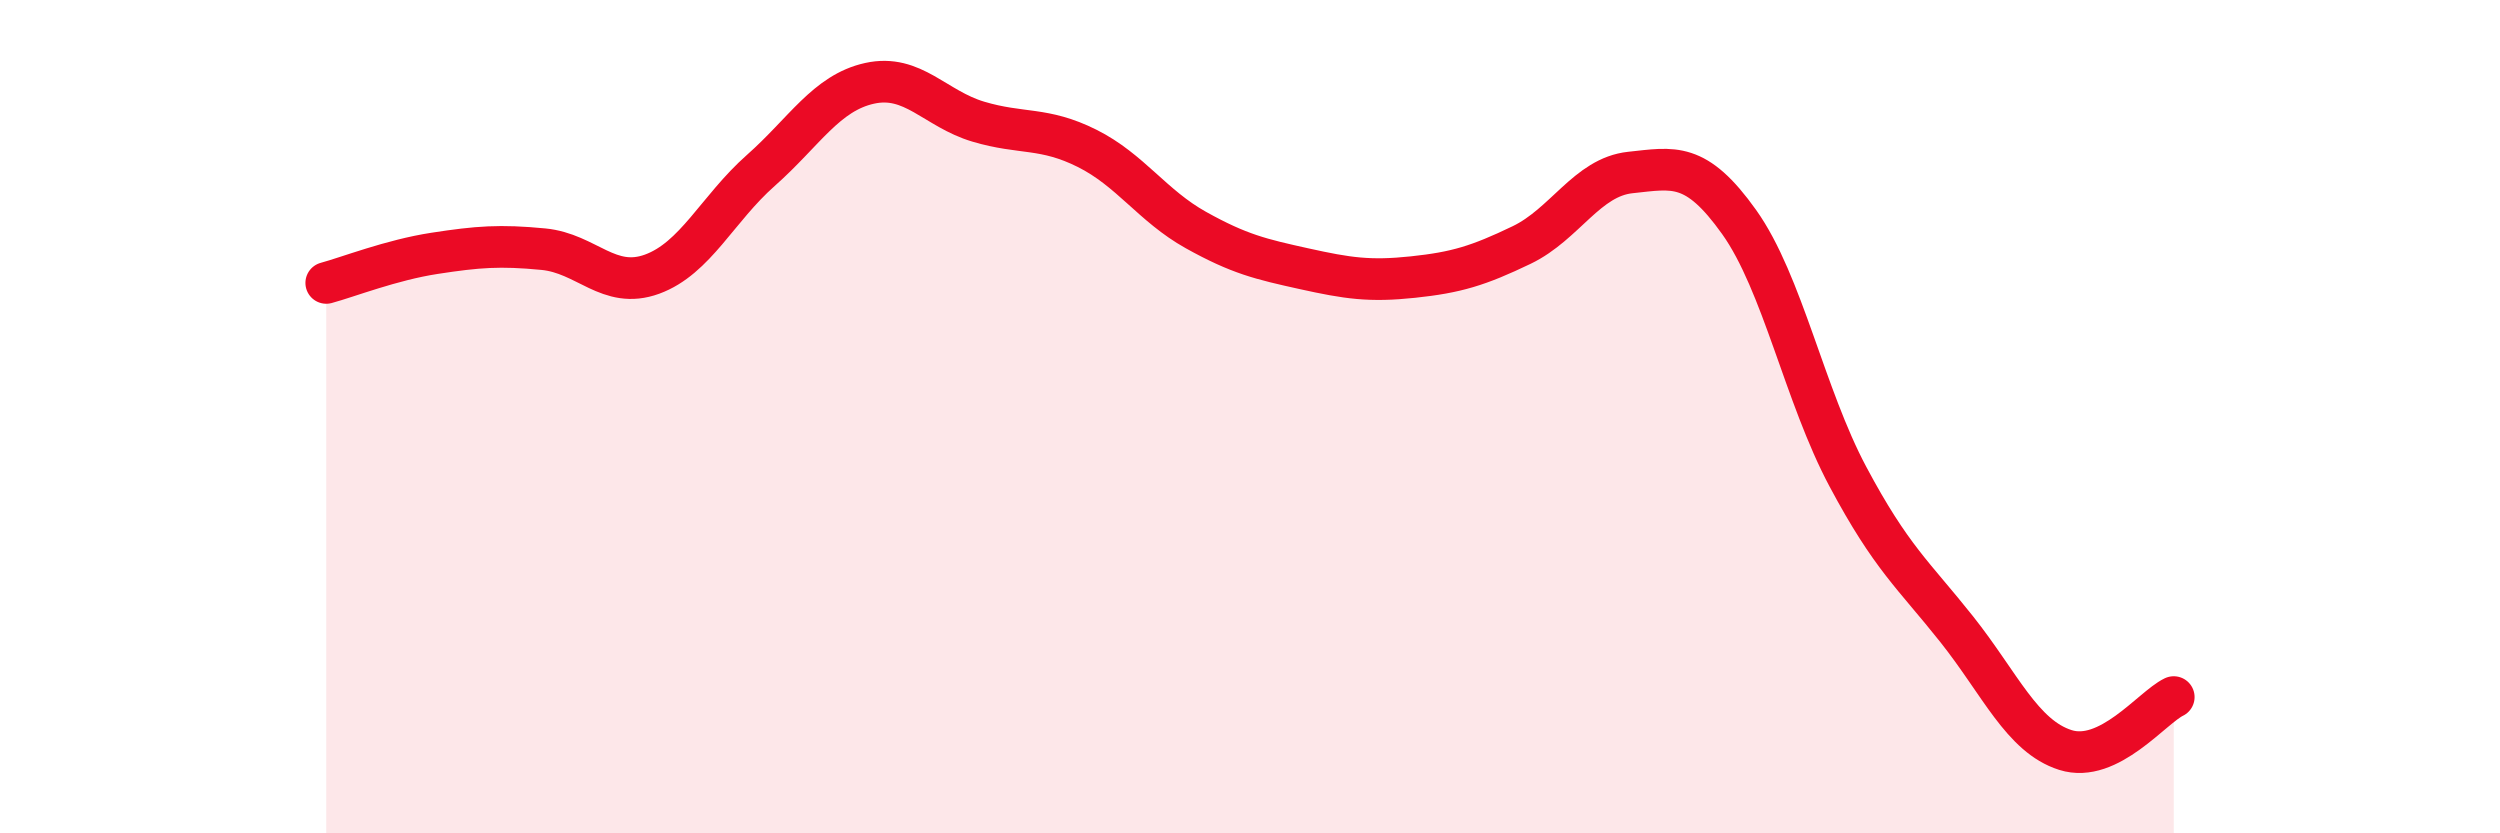
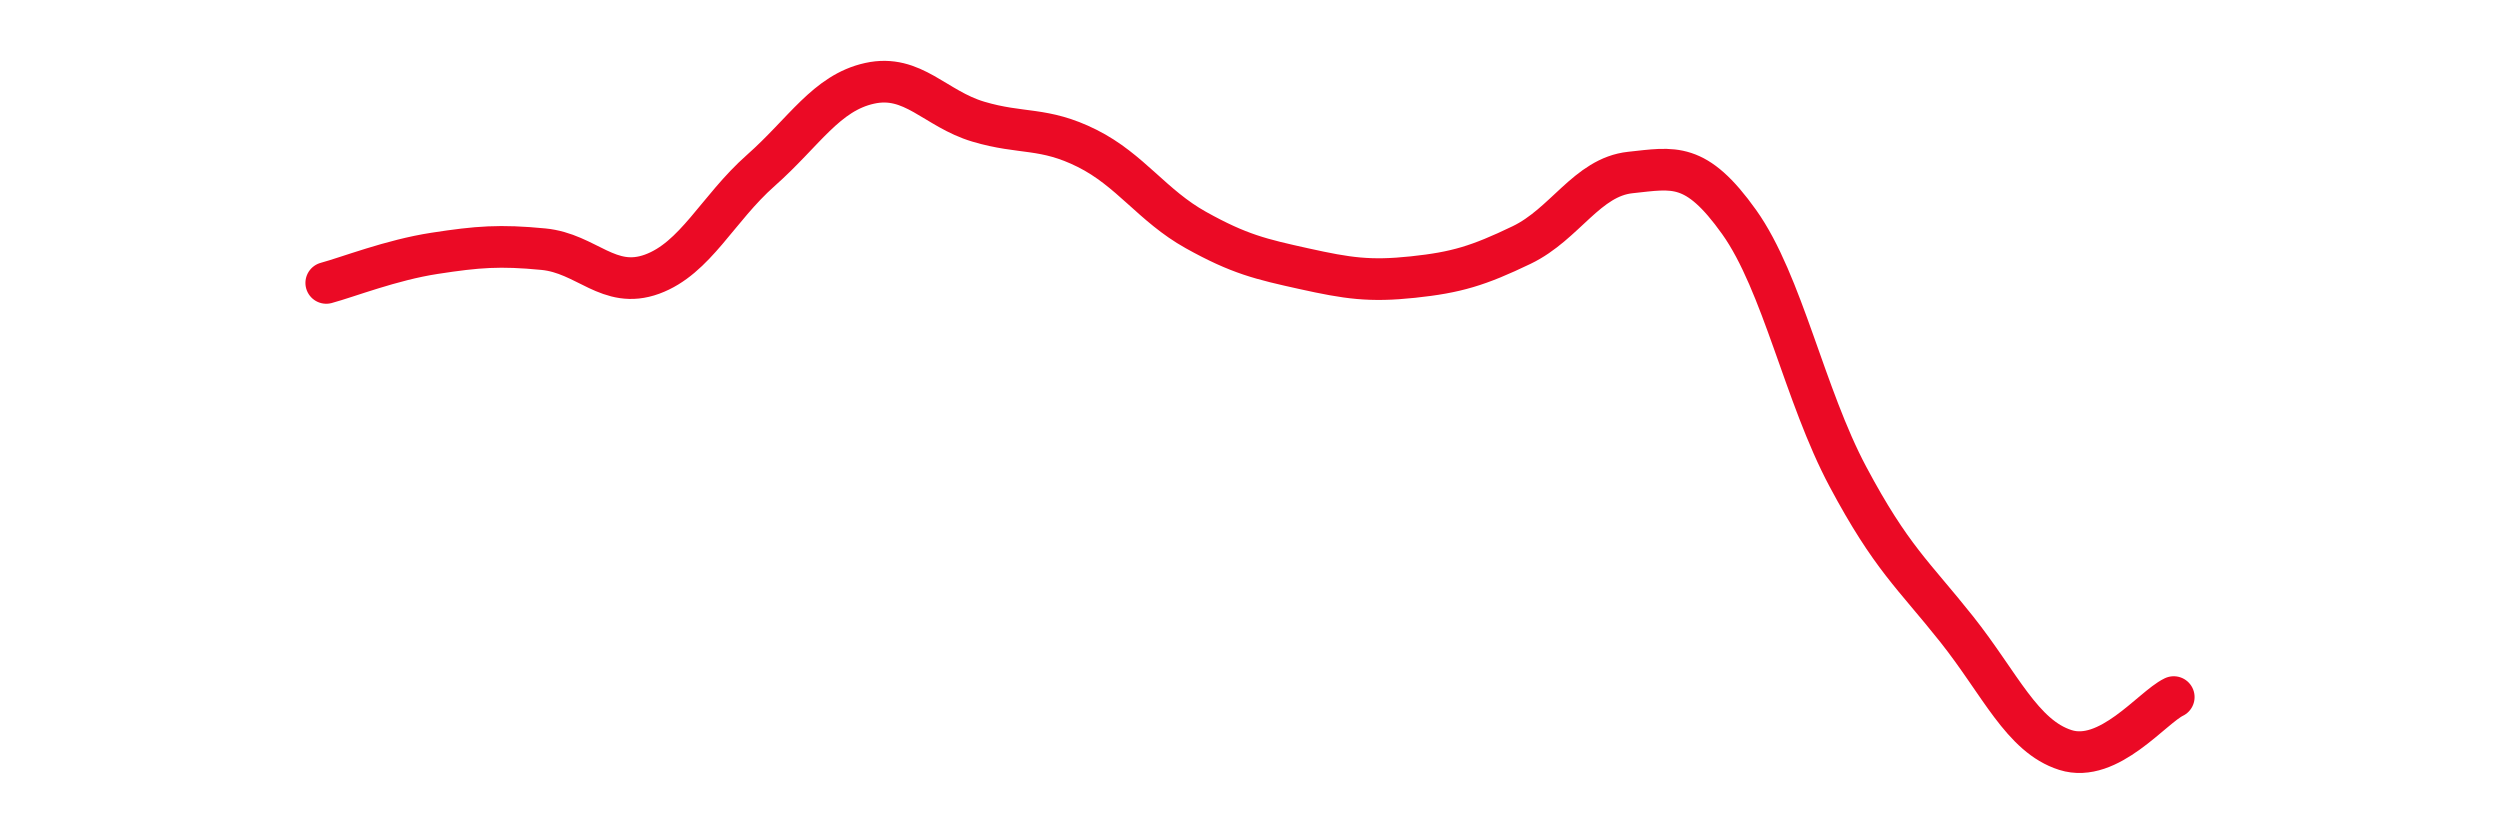
<svg xmlns="http://www.w3.org/2000/svg" width="60" height="20" viewBox="0 0 60 20">
-   <path d="M 7.83,6.79 C 8.35,6.65 9.39,6.24 10.43,6.08 C 11.47,5.92 12,5.88 13.04,5.98 C 14.08,6.08 14.61,6.96 15.65,6.58 C 16.69,6.2 17.22,5.01 18.26,4.09 C 19.3,3.17 19.83,2.23 20.87,2 C 21.91,1.77 22.44,2.61 23.48,2.92 C 24.52,3.23 25.05,3.04 26.09,3.56 C 27.13,4.08 27.66,4.94 28.7,5.52 C 29.74,6.1 30.26,6.22 31.3,6.45 C 32.34,6.68 32.87,6.76 33.91,6.65 C 34.95,6.54 35.48,6.38 36.52,5.88 C 37.56,5.38 38.09,4.25 39.13,4.14 C 40.17,4.03 40.7,3.87 41.74,5.33 C 42.78,6.79 43.31,9.49 44.35,11.44 C 45.39,13.39 45.92,13.79 46.96,15.1 C 48,16.41 48.53,17.67 49.57,18 C 50.61,18.33 51.65,16.98 52.17,16.73L52.17 20L7.83 20Z" fill="#EB0A25" opacity="0.1" stroke-linecap="round" stroke-linejoin="round" />
  <path d="M 7.83,6.79 C 8.35,6.65 9.39,6.24 10.43,6.08 C 11.47,5.92 12,5.88 13.04,5.98 C 14.08,6.08 14.61,6.96 15.65,6.58 C 16.69,6.2 17.22,5.01 18.26,4.09 C 19.3,3.17 19.83,2.23 20.87,2 C 21.91,1.77 22.44,2.61 23.48,2.92 C 24.52,3.23 25.05,3.04 26.09,3.56 C 27.13,4.08 27.66,4.94 28.7,5.52 C 29.74,6.1 30.26,6.22 31.3,6.45 C 32.34,6.68 32.87,6.76 33.91,6.65 C 34.95,6.54 35.48,6.38 36.52,5.88 C 37.56,5.38 38.09,4.25 39.13,4.14 C 40.17,4.03 40.7,3.87 41.74,5.33 C 42.78,6.79 43.31,9.49 44.35,11.44 C 45.39,13.39 45.92,13.79 46.96,15.1 C 48,16.41 48.53,17.67 49.57,18 C 50.61,18.33 51.65,16.98 52.17,16.73" stroke="#EB0A25" stroke-width="1" fill="none" stroke-linecap="round" stroke-linejoin="round" />
</svg>